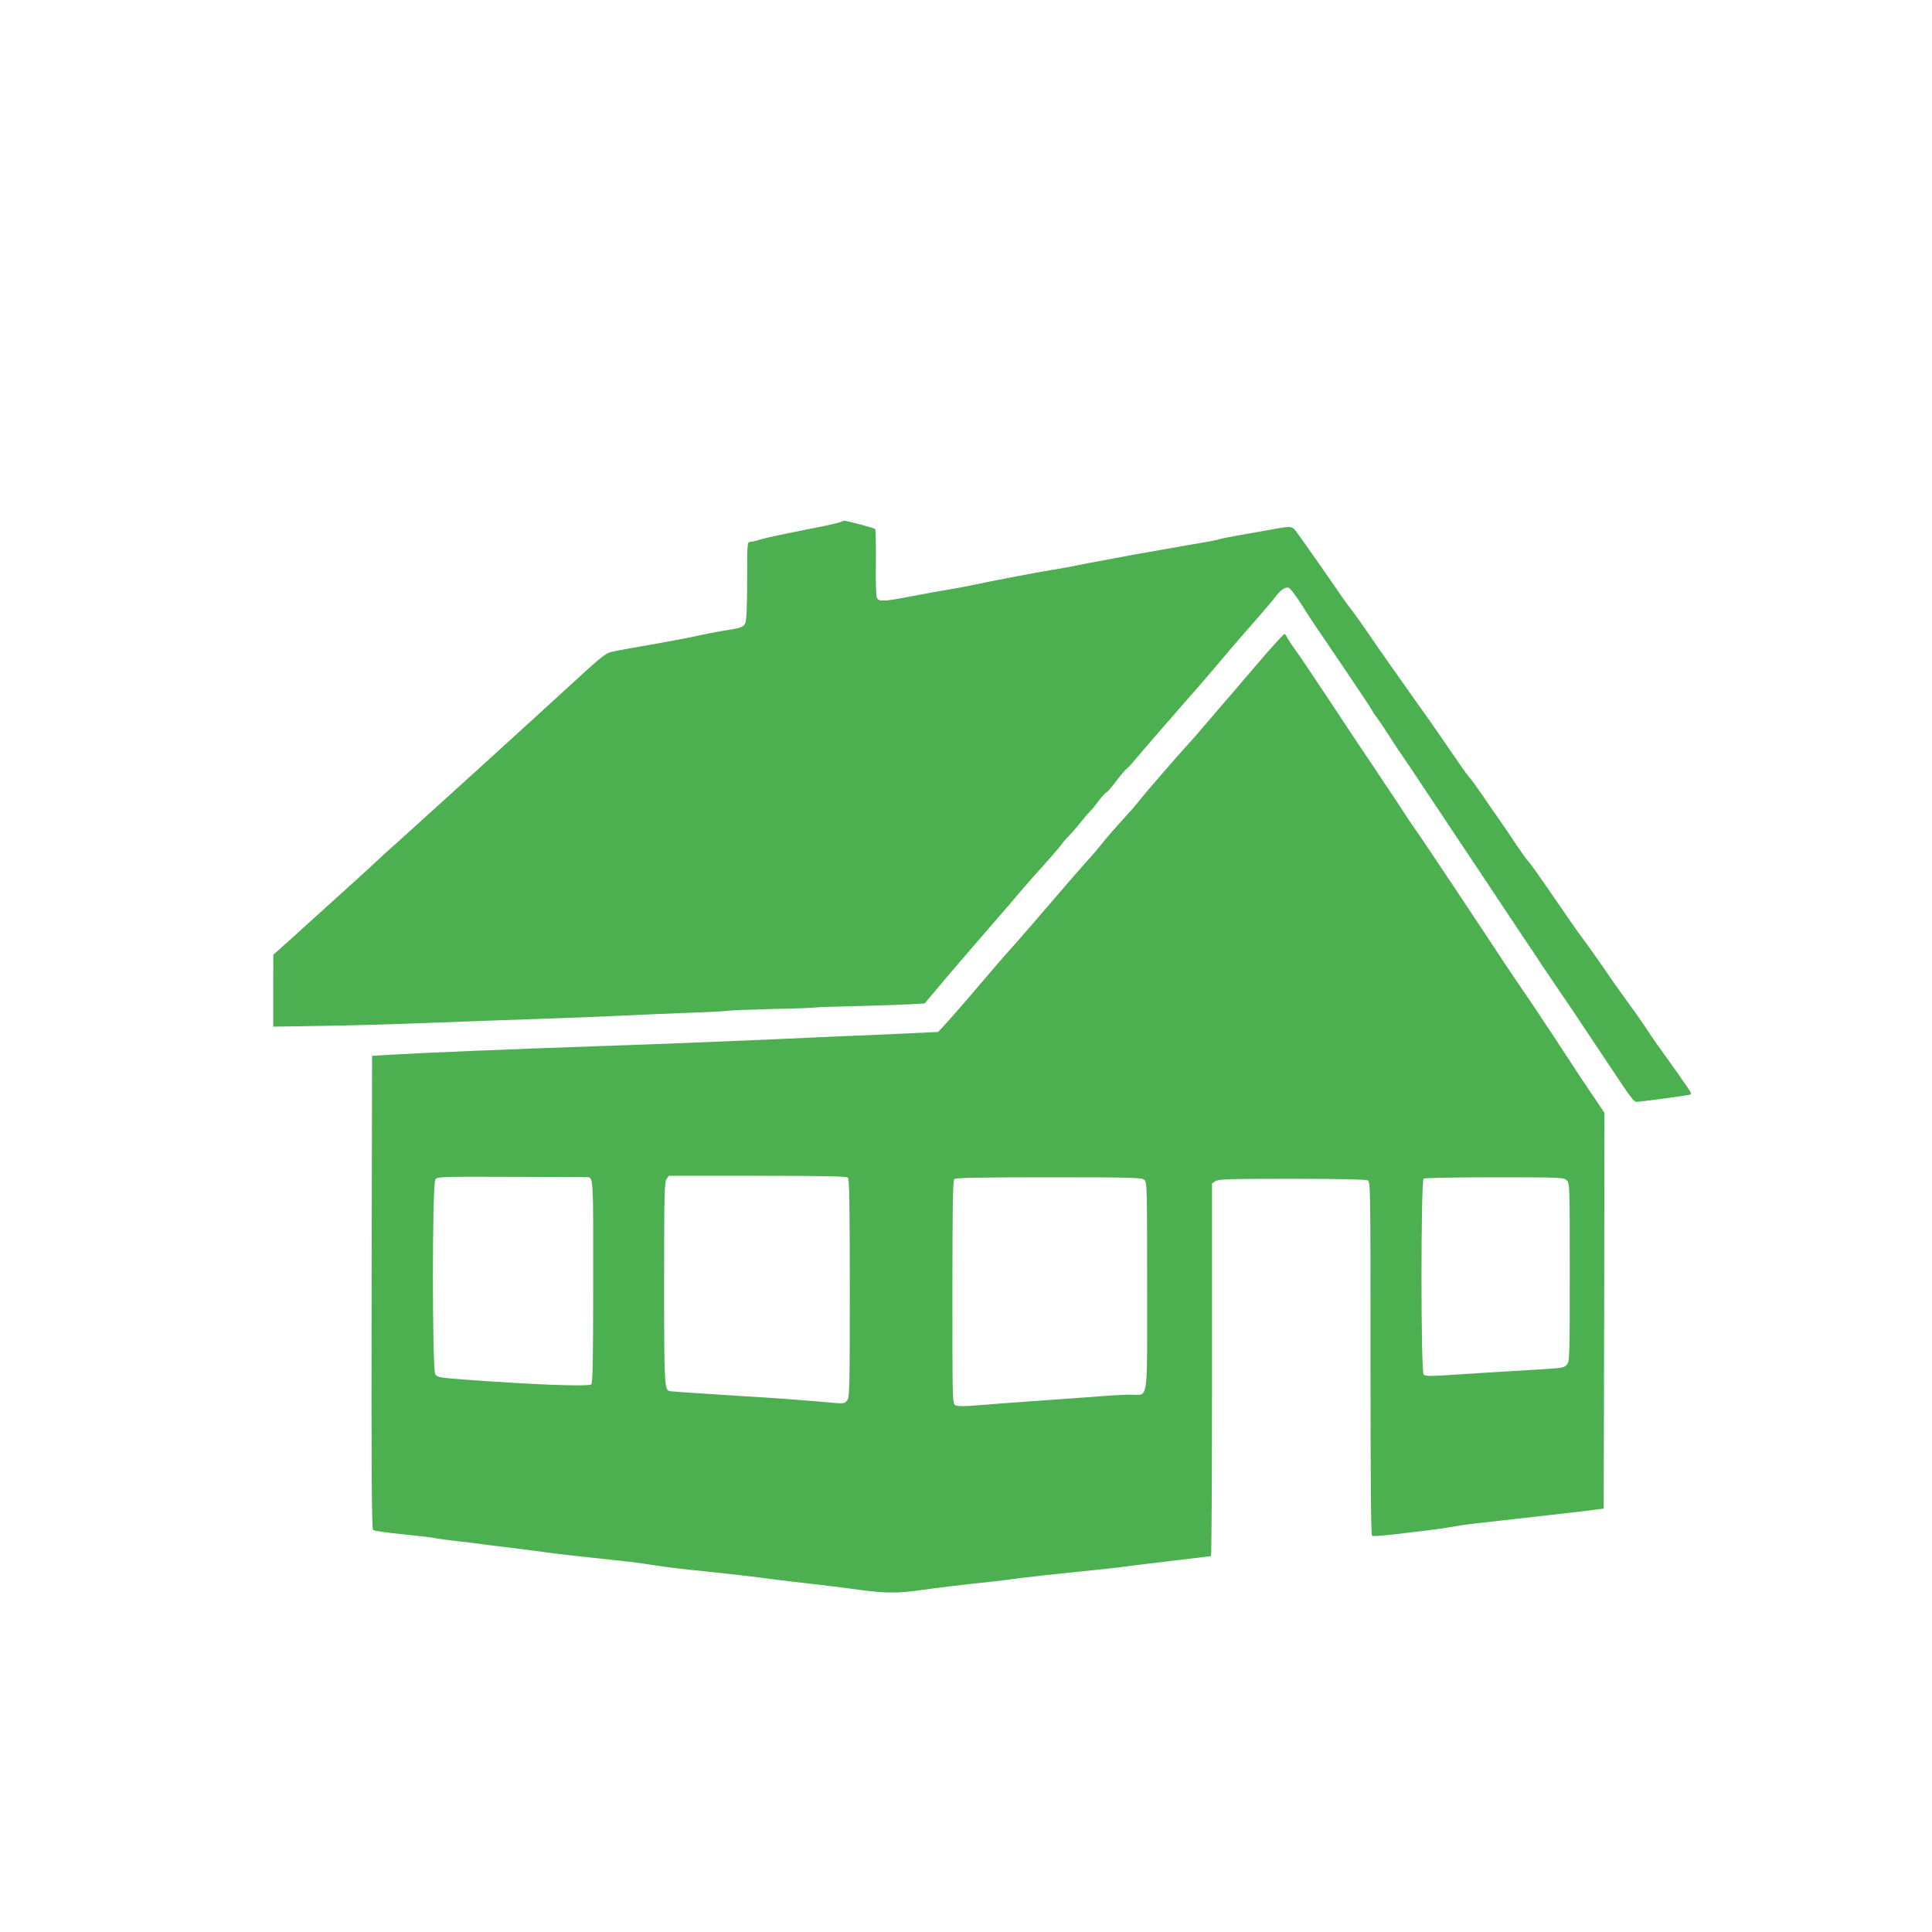
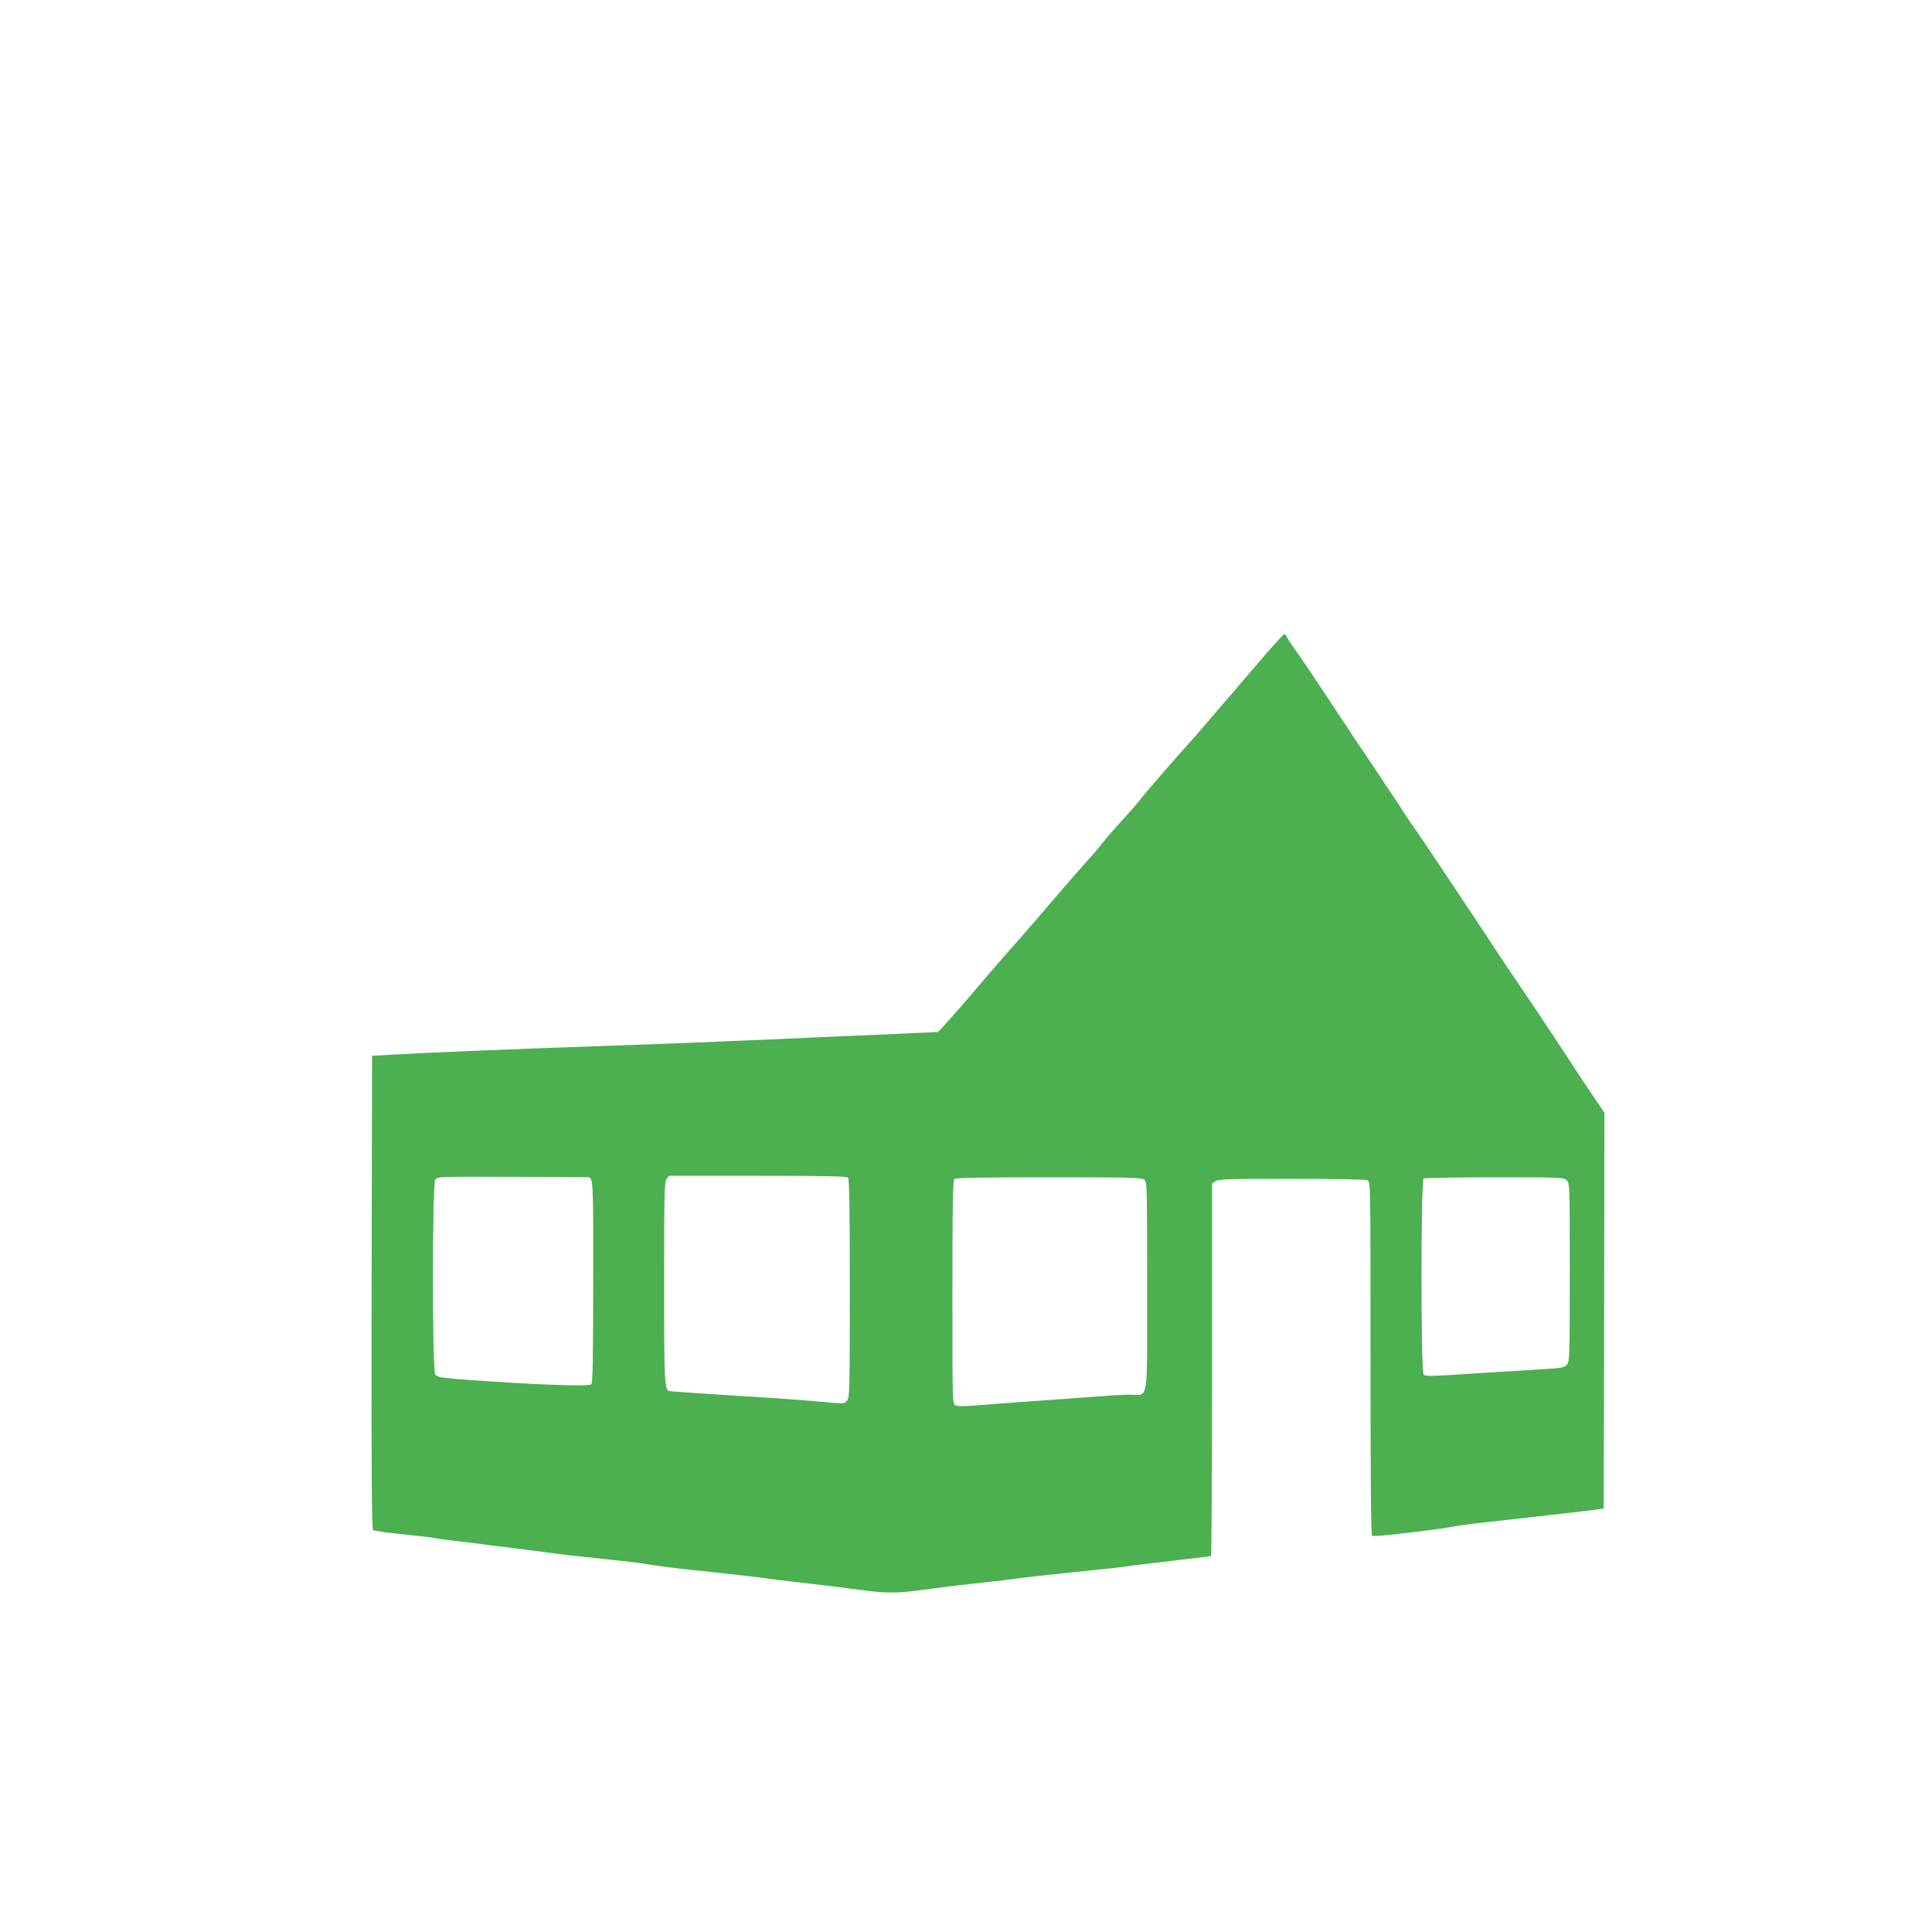
<svg xmlns="http://www.w3.org/2000/svg" version="1.0" width="1280pt" height="1280pt" viewBox="0 0 1280 1280" preserveAspectRatio="xMidYMid meet">
  <g transform="translate(0,1280) scale(0.1,-0.1)" fill="#4caf50" stroke="none">
-     <path d="M5578 9345 c-6 -6 -89 -25 -243 -55 -191 -38 -260 -53 -303 -66 -23 -8 -52 -14 -62 -14 -19 0 -20 -8 -20 -257 0 -186 -4 -265 -13 -283 -13 -26 -30 -32 -152 -50 -38 -6 -120 -22 -181 -36 -62 -13 -204 -40 -315 -59 -112 -19 -221 -39 -241 -45 -42 -12 -66 -32 -314 -260 -99 -91 -222 -203 -274 -250 -52 -47 -157 -143 -235 -214 -77 -70 -169 -154 -205 -186 -36 -32 -126 -114 -201 -182 -74 -68 -168 -152 -208 -188 -41 -36 -97 -87 -126 -115 -29 -27 -83 -78 -121 -111 -38 -34 -132 -119 -210 -190 -78 -71 -186 -169 -242 -219 l-101 -90 -1 -238 0 -239 307 5 c170 2 495 11 723 20 228 9 564 21 745 27 182 6 420 15 530 21 110 5 310 14 445 19 135 4 252 11 260 13 8 3 141 8 294 12 154 3 282 8 286 10 3 2 121 6 261 9 140 3 301 9 359 12 l106 6 54 64 c30 36 75 89 100 119 25 30 140 163 255 296 116 133 223 258 239 278 17 20 55 63 85 97 90 99 164 184 180 207 8 12 26 33 41 47 14 14 52 57 84 97 31 39 61 73 65 75 4 2 26 29 49 61 24 31 47 57 52 57 5 0 34 34 65 75 31 41 63 78 70 82 7 5 30 29 51 55 39 47 281 326 404 466 36 40 85 98 110 127 107 127 162 192 275 320 66 75 131 152 145 171 32 44 66 67 88 60 10 -3 49 -54 86 -113 38 -60 75 -117 83 -128 43 -64 156 -229 194 -286 24 -36 76 -113 114 -170 39 -57 72 -108 74 -114 2 -5 20 -32 40 -59 20 -27 45 -65 56 -83 11 -18 50 -77 86 -131 37 -53 104 -153 149 -222 46 -69 159 -237 250 -375 92 -137 180 -270 196 -294 47 -72 93 -139 215 -323 64 -95 128 -191 142 -213 15 -22 62 -91 104 -154 43 -63 83 -121 88 -129 6 -9 64 -96 130 -195 66 -99 126 -189 134 -201 127 -191 145 -216 165 -216 20 0 300 37 344 46 22 4 22 5 -10 53 -18 27 -69 99 -113 161 -110 153 -116 162 -148 211 -15 24 -63 94 -107 154 -45 61 -102 142 -129 180 -70 103 -163 235 -205 291 -20 27 -57 78 -81 114 -131 190 -159 232 -211 305 -31 44 -60 82 -64 85 -4 3 -33 43 -65 90 -31 47 -82 122 -113 167 -32 45 -86 123 -121 175 -35 51 -72 103 -83 114 -11 12 -39 50 -63 85 -153 223 -200 291 -243 350 -154 217 -295 417 -378 539 -32 47 -76 109 -98 137 -23 29 -70 94 -104 145 -94 137 -244 350 -268 381 -26 32 -32 33 -170 7 -60 -11 -152 -27 -204 -36 -52 -9 -109 -20 -126 -25 -30 -9 -55 -14 -234 -44 -47 -8 -107 -19 -135 -24 -27 -5 -117 -21 -199 -35 -82 -15 -217 -40 -300 -56 -83 -17 -189 -37 -236 -44 -84 -13 -405 -74 -530 -101 -36 -8 -110 -22 -165 -31 -55 -9 -167 -29 -250 -45 -178 -35 -211 -36 -225 -10 -6 12 -9 101 -7 235 1 118 -1 217 -5 221 -6 7 -184 54 -204 55 -6 0 -13 -2 -16 -5z" />
    <path d="M8396 8478 c-59 -68 -132 -154 -164 -191 -31 -37 -84 -99 -117 -136 -33 -38 -91 -106 -130 -152 -38 -45 -89 -103 -112 -128 -89 -98 -297 -338 -321 -371 -15 -19 -49 -60 -77 -90 -108 -119 -141 -157 -180 -206 -22 -28 -52 -64 -67 -80 -38 -40 -240 -273 -312 -358 -33 -39 -112 -130 -175 -202 -110 -123 -159 -181 -259 -298 -71 -85 -205 -238 -237 -271 l-30 -32 -255 -12 c-140 -6 -307 -13 -370 -16 -63 -3 -266 -11 -450 -20 -418 -18 -757 -32 -1150 -45 -612 -21 -1211 -46 -1405 -58 l-120 -7 -3 -1566 c-2 -1246 1 -1568 10 -1576 7 -5 92 -18 188 -27 96 -10 195 -21 220 -26 25 -5 90 -14 145 -20 55 -6 129 -15 165 -20 36 -5 103 -14 150 -19 86 -10 198 -25 325 -42 39 -5 133 -16 210 -24 292 -31 322 -35 385 -44 116 -18 213 -31 310 -41 225 -23 470 -51 535 -61 39 -5 108 -14 155 -19 102 -11 279 -32 450 -55 154 -21 241 -21 390 0 114 16 296 38 460 55 47 5 137 16 200 25 63 8 228 26 365 40 138 14 282 29 320 35 39 5 88 12 110 14 22 3 135 16 250 30 116 14 213 25 218 26 4 0 7 555 7 1234 l0 1235 22 15 c20 14 85 16 506 16 314 0 490 -4 503 -10 19 -10 19 -34 19 -1180 0 -789 3 -1171 10 -1175 6 -4 70 1 143 9 72 9 175 21 227 27 52 6 127 17 165 24 39 8 135 21 215 29 136 15 194 22 415 47 104 11 236 27 315 37 l55 7 3 1311 2 1311 -70 104 c-38 57 -77 115 -87 129 -9 14 -58 88 -108 165 -50 77 -100 153 -111 168 -10 16 -35 53 -54 82 -19 29 -75 113 -125 185 -49 73 -94 139 -100 148 -105 161 -563 849 -587 881 -18 24 -57 82 -88 130 -30 47 -68 104 -83 126 -15 22 -56 83 -90 135 -35 52 -72 109 -84 125 -12 17 -114 170 -227 342 -114 172 -222 333 -242 358 -19 26 -40 58 -46 71 -6 13 -14 24 -18 24 -4 0 -55 -55 -114 -122z m-4506 -3477 c41 -3 41 12 40 -691 0 -524 -3 -676 -13 -682 -24 -16 -401 -1 -855 33 -145 11 -165 15 -178 33 -21 30 -21 1261 0 1291 13 19 26 20 502 18 269 0 496 -2 504 -2z m1728 -3 c9 -9 12 -186 12 -734 0 -673 -1 -723 -18 -743 -17 -21 -20 -22 -127 -12 -162 15 -357 29 -560 41 -166 10 -450 29 -485 33 -38 5 -40 29 -40 717 0 586 2 668 16 688 l15 22 588 0 c443 0 590 -3 599 -12z m1964 -15 c17 -15 18 -50 18 -700 0 -794 11 -723 -107 -723 -38 0 -124 -4 -193 -10 -69 -5 -255 -19 -415 -30 -159 -11 -345 -25 -412 -31 -87 -7 -128 -7 -143 1 -20 11 -20 19 -20 748 0 561 3 741 12 750 9 9 162 12 627 12 558 0 616 -2 633 -17z m2798 -3 c20 -20 20 -33 20 -609 0 -555 -1 -590 -18 -611 -17 -21 -31 -24 -168 -32 -187 -11 -414 -25 -613 -38 -127 -8 -157 -8 -169 3 -19 20 -19 1286 0 1299 7 4 219 8 471 8 444 0 458 -1 477 -20z" />
  </g>
</svg>